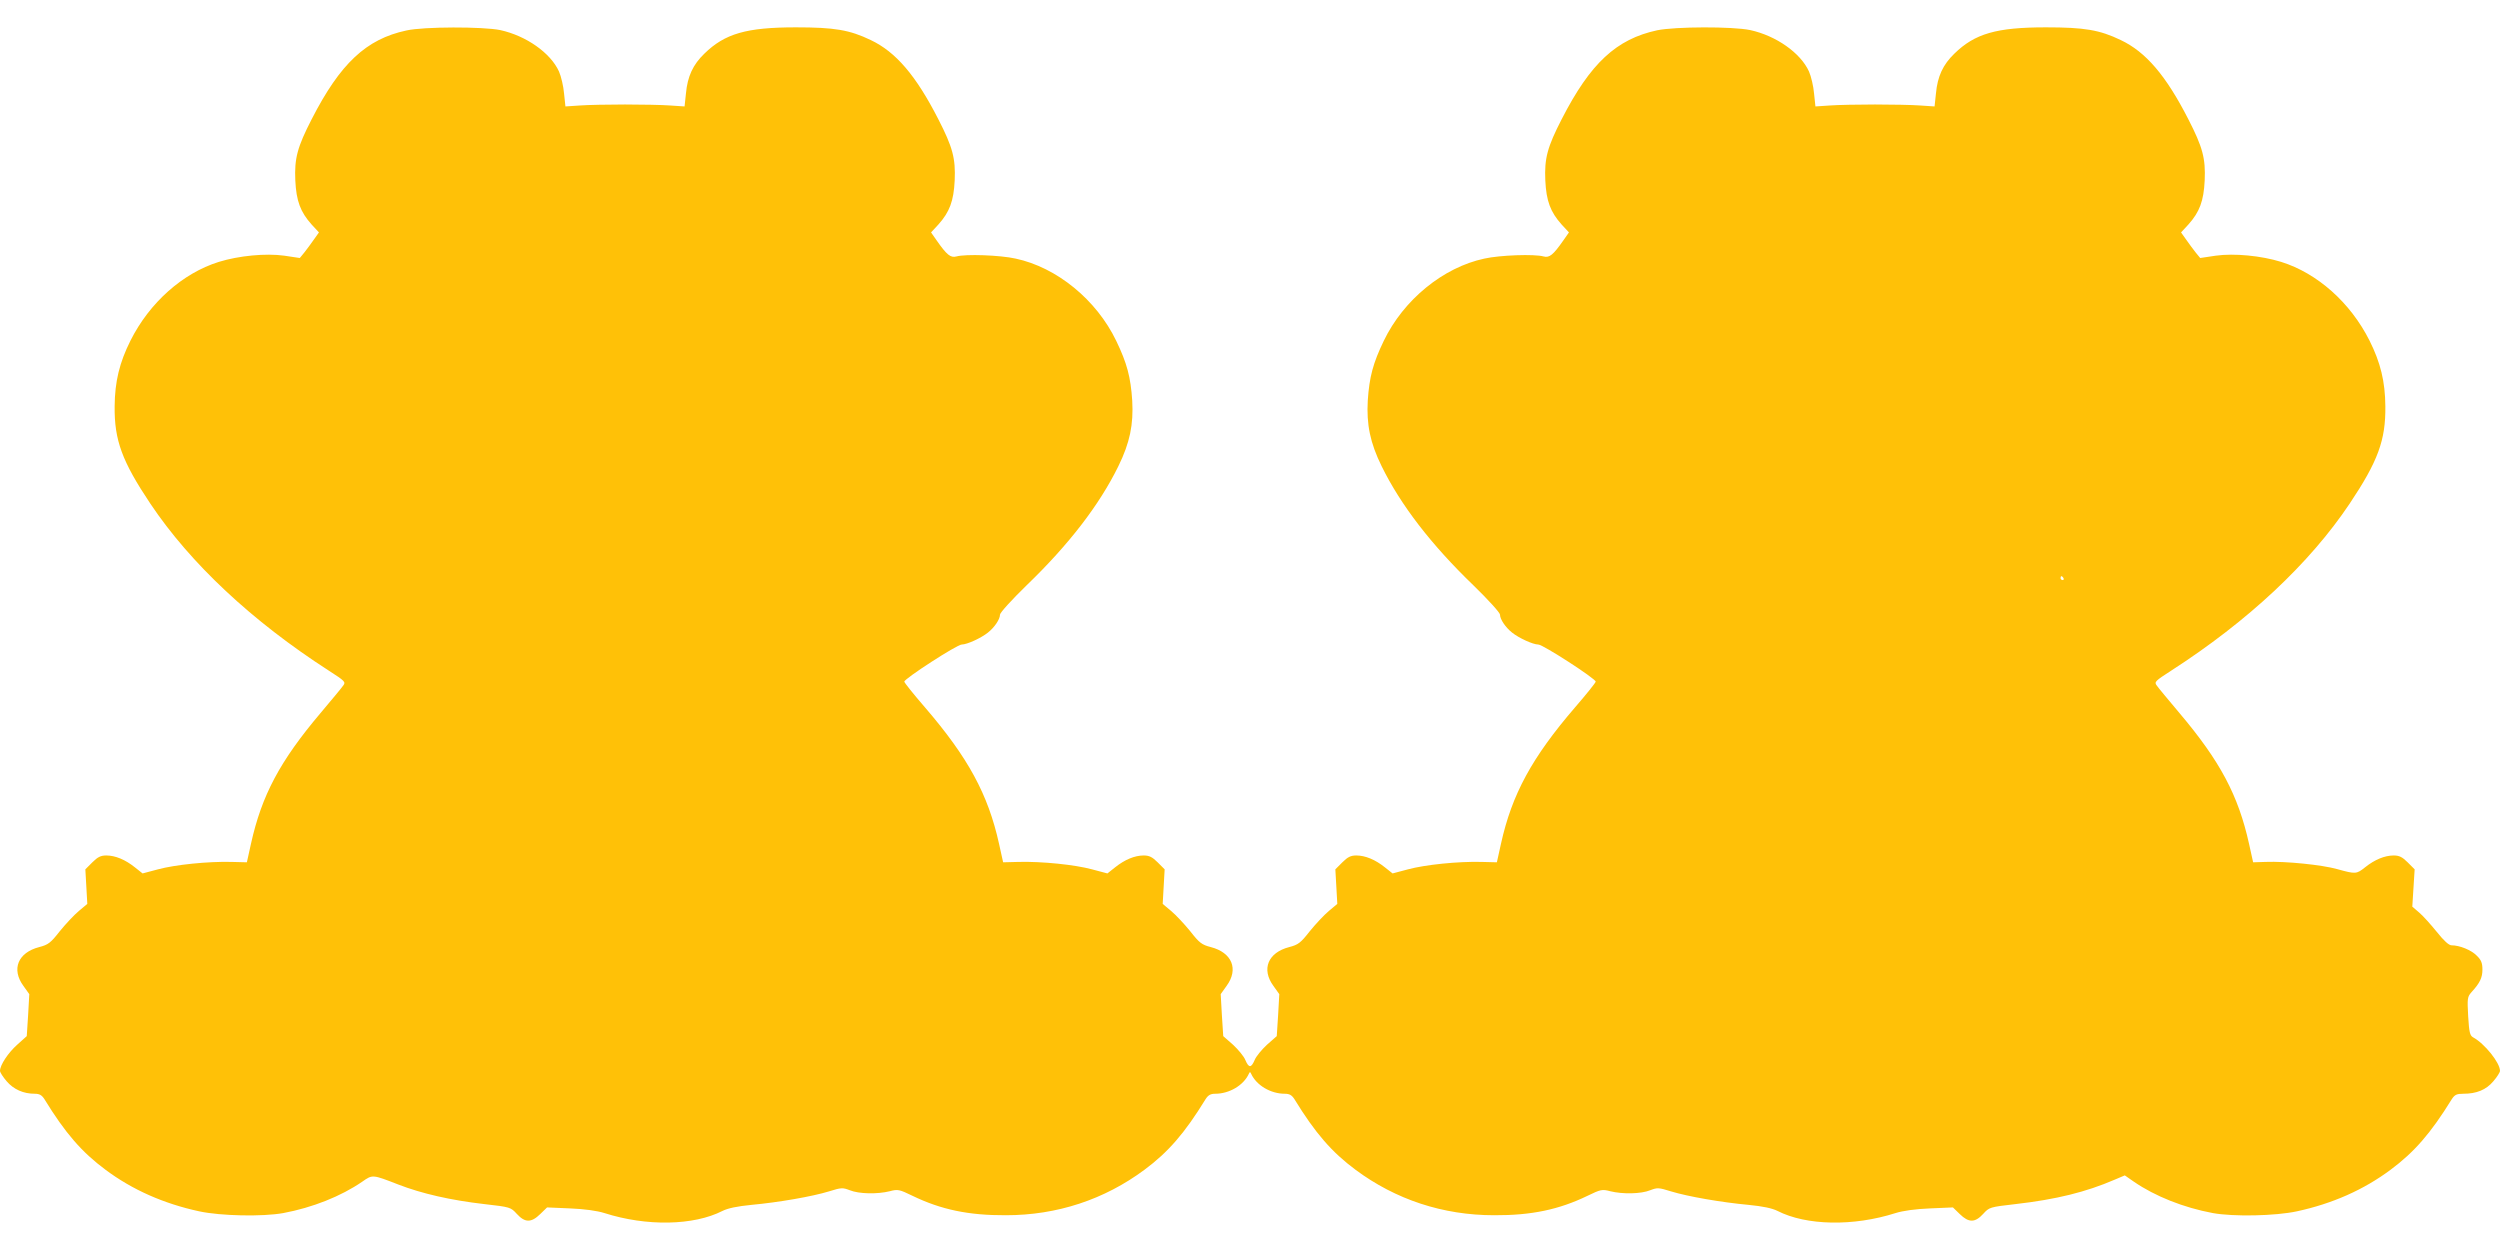
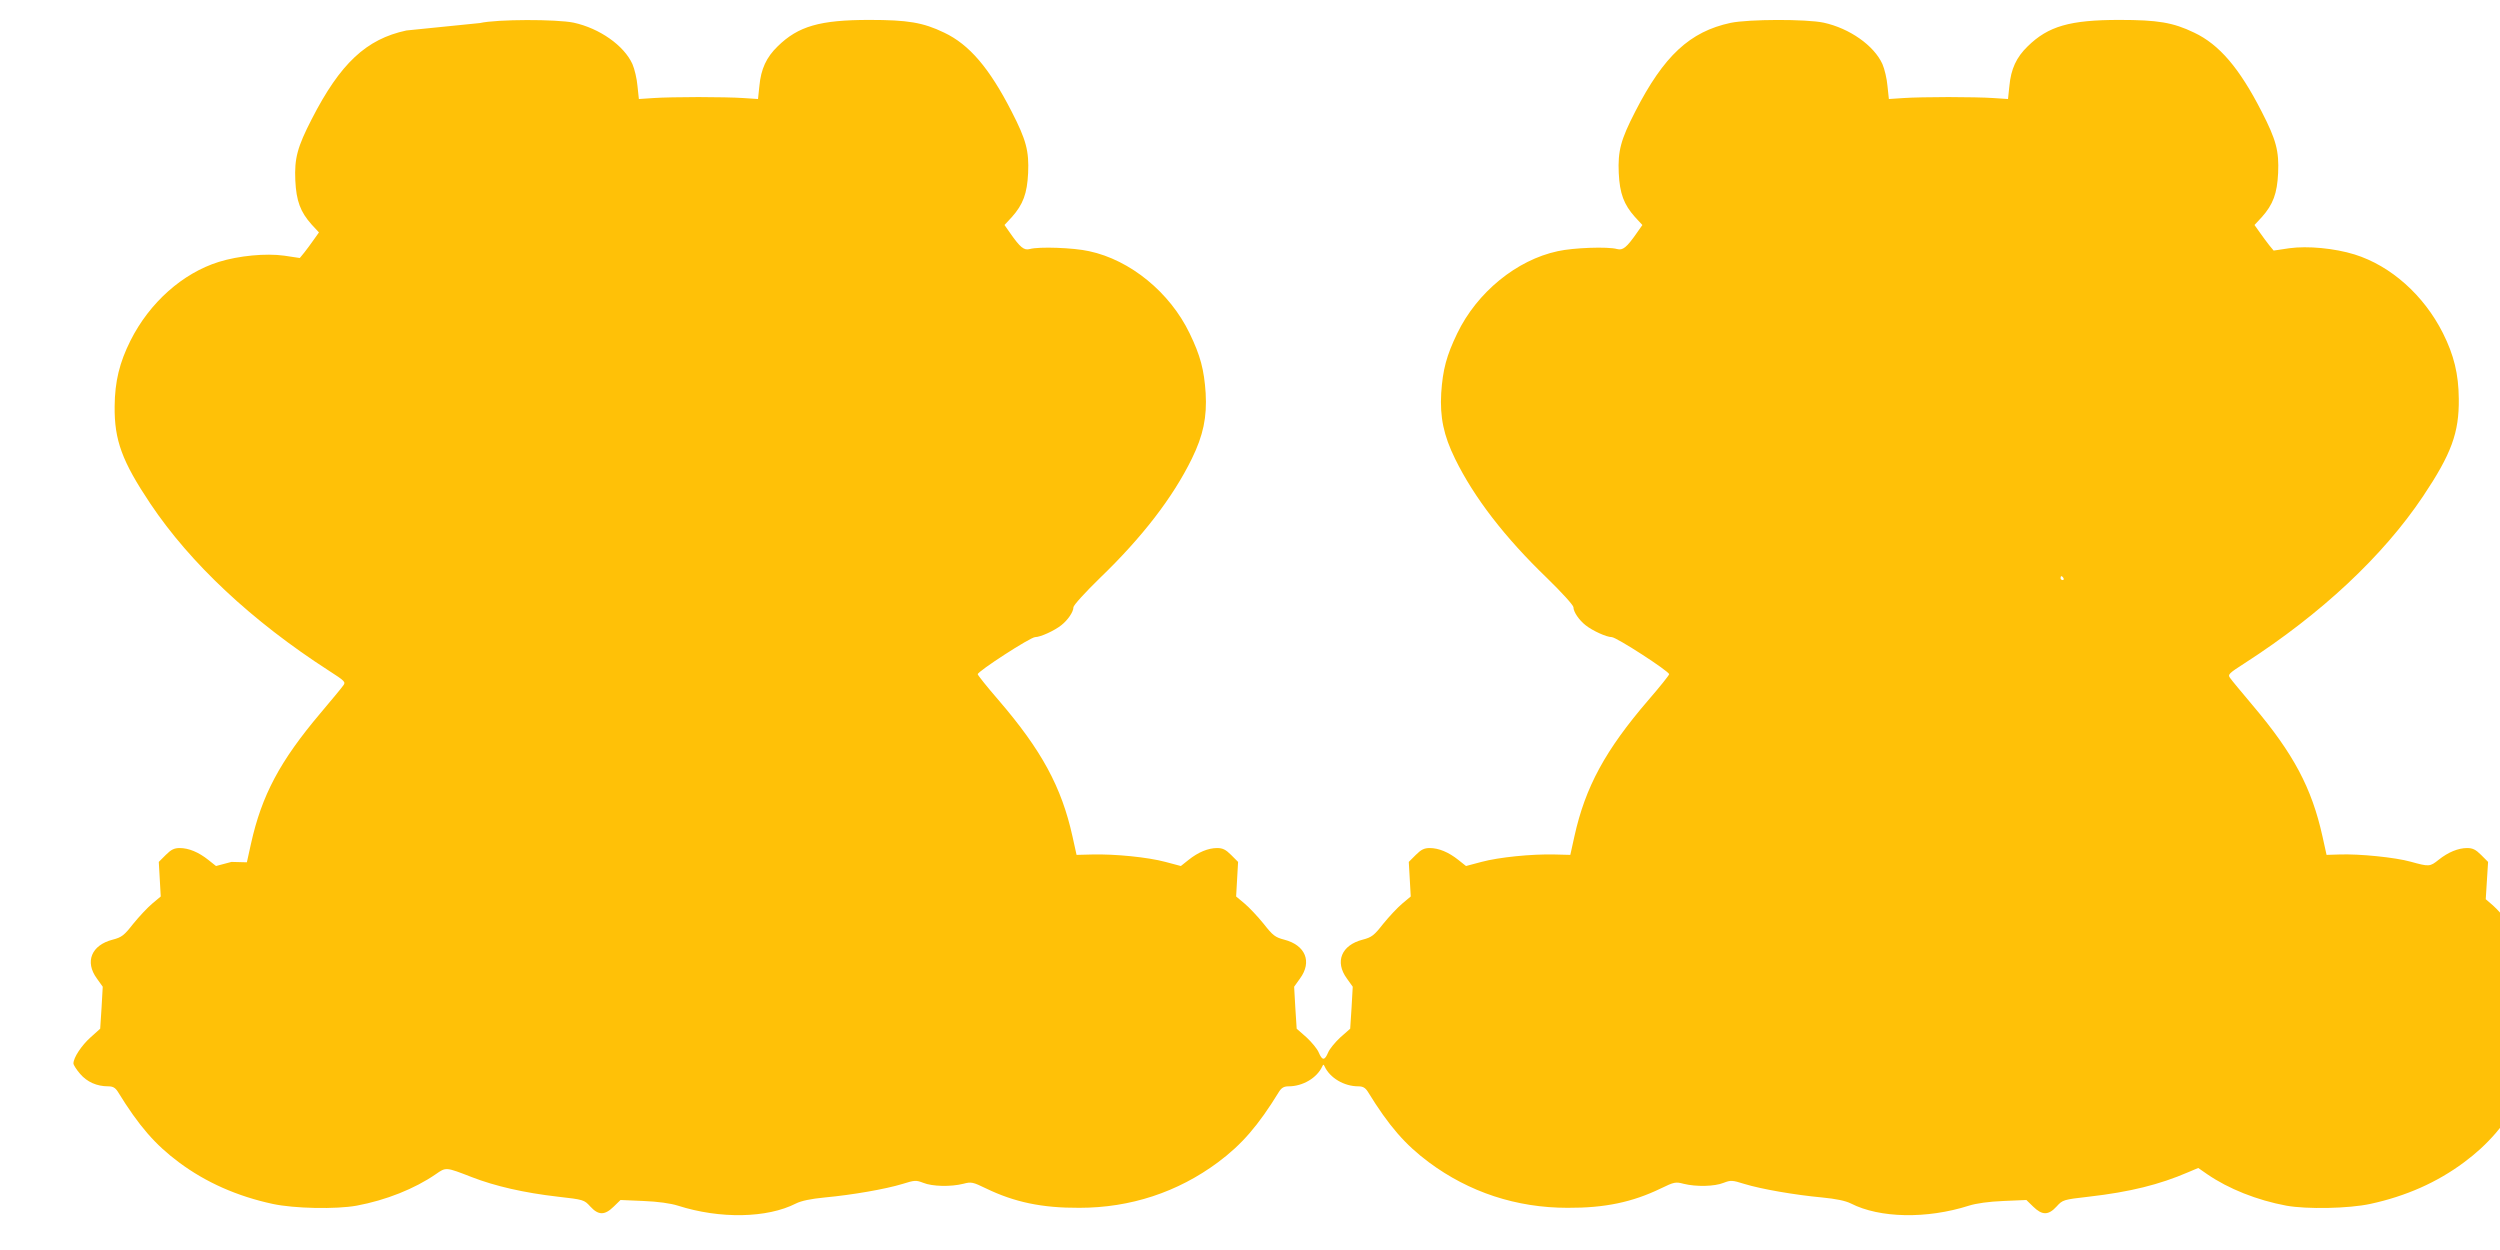
<svg xmlns="http://www.w3.org/2000/svg" version="1.0" width="1280pt" height="640pt" viewBox="0 0 1280 640" preserveAspectRatio="xMidYMid meet">
  <g transform="translate(0,640) scale(0.1,-0.1)" fill="#ffc107" stroke="none">
-     <path d="M2081 6244 c-206 -44 -339 -169 -485 -454 -74 -144 -89 -201 -84 -314 5 -105 26 -161 83 -225 l38 -41 -27 -38 c-14 -20 -36 -50 -48 -65 l-23 -28 -80 12 c-94 13 -232 0 -335 -32 -185 -58 -354 -208 -452 -403 -56 -112 -80 -209 -81 -336 -2 -174 38 -282 183 -499 205 -306 520 -601 914 -855 81 -52 87 -58 74 -75 -7 -11 -60 -74 -117 -142 -208 -246 -301 -421 -356 -669 l-21 -95 -79 2 c-119 3 -287 -14 -376 -38 l-79 -21 -39 31 c-50 40 -101 61 -147 61 -28 0 -44 -8 -71 -35 l-36 -36 5 -88 5 -89 -43 -36 c-24 -20 -68 -67 -98 -104 -47 -60 -59 -69 -105 -81 -109 -28 -144 -113 -81 -199 l30 -42 -6 -107 -7 -108 -49 -44 c-46 -41 -88 -104 -88 -134 0 -7 15 -31 34 -53 36 -42 86 -64 144 -64 24 0 36 -7 49 -27 108 -176 192 -272 313 -362 138 -103 299 -174 480 -213 111 -24 325 -28 430 -9 150 28 296 86 405 161 53 37 51 37 185 -15 119 -46 266 -80 440 -100 132 -15 135 -16 166 -50 42 -46 74 -46 120 -1 l35 34 117 -5 c75 -3 139 -12 177 -24 216 -69 457 -64 604 11 28 14 76 24 148 31 141 13 312 43 397 69 64 20 70 20 107 6 46 -19 141 -21 205 -5 41 11 49 9 117 -24 145 -70 286 -100 477 -99 262 0 504 80 710 233 121 90 205 186 313 362 13 20 25 27 49 27 72 0 145 43 172 102 5 11 7 11 12 0 27 -59 100 -102 172 -102 24 0 36 -7 49 -27 108 -176 192 -272 313 -362 206 -153 448 -233 710 -233 191 -1 332 29 477 99 68 33 76 35 117 24 64 -16 159 -14 205 5 37 14 43 14 107 -6 85 -26 256 -56 397 -69 72 -7 120 -17 148 -31 147 -75 388 -80 604 -11 38 12 102 21 177 24 l117 5 35 -34 c46 -45 78 -45 120 1 31 34 34 35 165 50 210 24 362 62 508 125 l52 22 46 -32 c109 -75 255 -133 405 -161 105 -19 319 -15 430 9 181 39 342 110 480 213 121 90 205 186 313 361 15 23 25 28 59 28 68 0 117 20 154 64 19 22 34 46 34 53 0 42 -79 140 -138 172 -16 9 -20 25 -25 108 -5 92 -4 99 17 123 43 47 56 74 56 116 0 33 -6 49 -29 71 -28 29 -88 53 -129 53 -14 0 -39 23 -75 68 -30 37 -70 82 -90 99 l-36 31 6 96 6 95 -36 36 c-27 27 -43 35 -71 35 -46 0 -97 -21 -146 -60 -45 -36 -49 -36 -143 -10 -78 22 -263 41 -367 37 l-64 -2 -21 95 c-55 248 -148 423 -356 669 -57 68 -110 131 -117 142 -13 17 -7 23 74 75 394 254 709 549 914 855 145 217 185 325 183 499 -1 127 -25 224 -81 336 -98 195 -267 345 -452 403 -103 32 -241 45 -335 32 l-80 -12 -23 28 c-12 15 -34 45 -48 65 l-27 38 38 41 c57 64 78 120 83 225 5 113 -10 170 -84 314 -114 223 -217 344 -346 405 -108 52 -186 65 -383 65 -253 0 -364 -32 -469 -135 -58 -56 -86 -116 -94 -204 l-7 -66 -75 5 c-41 3 -145 5 -230 5 -85 0 -189 -2 -230 -5 l-75 -5 -7 66 c-3 37 -15 88 -26 113 -43 95 -168 183 -301 212 -91 19 -383 18 -476 -1 -209 -45 -342 -168 -489 -455 -74 -144 -89 -201 -84 -314 5 -105 26 -161 83 -225 l38 -41 -28 -40 c-53 -76 -72 -91 -102 -83 -46 13 -223 7 -303 -11 -211 -45 -414 -211 -515 -421 -55 -114 -74 -185 -82 -306 -7 -122 12 -216 71 -336 97 -198 254 -402 470 -610 76 -74 136 -140 136 -150 0 -24 29 -66 62 -92 35 -28 107 -61 134 -61 24 0 294 -175 294 -190 0 -5 -48 -65 -106 -132 -221 -257 -323 -445 -379 -698 l-21 -95 -79 2 c-119 3 -287 -14 -376 -38 l-79 -21 -39 31 c-50 40 -101 61 -147 61 -28 0 -44 -8 -71 -35 l-36 -36 5 -88 5 -89 -43 -36 c-24 -20 -68 -67 -98 -104 -47 -60 -59 -69 -105 -81 -109 -28 -144 -113 -81 -199 l30 -42 -6 -107 -7 -108 -50 -44 c-27 -25 -56 -60 -63 -78 -18 -42 -30 -42 -48 0 -7 18 -36 53 -63 78 l-50 44 -7 108 -6 107 30 42 c63 86 28 171 -81 199 -46 12 -58 21 -105 81 -30 37 -74 84 -98 104 l-43 36 5 89 5 88 -36 36 c-27 27 -43 35 -71 35 -46 0 -97 -21 -147 -61 l-39 -31 -79 21 c-89 24 -257 41 -376 38 l-79 -2 -21 95 c-56 253 -158 441 -379 698 -58 67 -106 127 -106 132 0 15 270 190 294 190 27 0 99 33 134 61 33 26 62 68 62 92 0 10 60 76 136 150 216 208 373 412 470 610 59 120 78 214 71 336 -8 121 -27 192 -82 306 -101 210 -304 376 -515 421 -80 18 -257 24 -303 11 -30 -8 -49 7 -102 83 l-28 40 38 41 c57 64 78 120 83 225 5 113 -10 170 -84 314 -114 223 -217 344 -346 405 -108 52 -186 65 -383 65 -253 0 -364 -32 -469 -135 -58 -56 -86 -116 -94 -204 l-7 -66 -75 5 c-41 3 -145 5 -230 5 -85 0 -189 -2 -230 -5 l-75 -5 -7 66 c-3 37 -15 88 -26 113 -43 95 -168 183 -301 212 -88 18 -392 18 -480 -2z m8484 -2804 c3 -5 1 -10 -4 -10 -6 0 -11 5 -11 10 0 6 2 10 4 10 3 0 8 -4 11 -10z" />
+     <path d="M2081 6244 c-206 -44 -339 -169 -485 -454 -74 -144 -89 -201 -84 -314 5 -105 26 -161 83 -225 l38 -41 -27 -38 c-14 -20 -36 -50 -48 -65 l-23 -28 -80 12 c-94 13 -232 0 -335 -32 -185 -58 -354 -208 -452 -403 -56 -112 -80 -209 -81 -336 -2 -174 38 -282 183 -499 205 -306 520 -601 914 -855 81 -52 87 -58 74 -75 -7 -11 -60 -74 -117 -142 -208 -246 -301 -421 -356 -669 l-21 -95 -79 2 l-79 -21 -39 31 c-50 40 -101 61 -147 61 -28 0 -44 -8 -71 -35 l-36 -36 5 -88 5 -89 -43 -36 c-24 -20 -68 -67 -98 -104 -47 -60 -59 -69 -105 -81 -109 -28 -144 -113 -81 -199 l30 -42 -6 -107 -7 -108 -49 -44 c-46 -41 -88 -104 -88 -134 0 -7 15 -31 34 -53 36 -42 86 -64 144 -64 24 0 36 -7 49 -27 108 -176 192 -272 313 -362 138 -103 299 -174 480 -213 111 -24 325 -28 430 -9 150 28 296 86 405 161 53 37 51 37 185 -15 119 -46 266 -80 440 -100 132 -15 135 -16 166 -50 42 -46 74 -46 120 -1 l35 34 117 -5 c75 -3 139 -12 177 -24 216 -69 457 -64 604 11 28 14 76 24 148 31 141 13 312 43 397 69 64 20 70 20 107 6 46 -19 141 -21 205 -5 41 11 49 9 117 -24 145 -70 286 -100 477 -99 262 0 504 80 710 233 121 90 205 186 313 362 13 20 25 27 49 27 72 0 145 43 172 102 5 11 7 11 12 0 27 -59 100 -102 172 -102 24 0 36 -7 49 -27 108 -176 192 -272 313 -362 206 -153 448 -233 710 -233 191 -1 332 29 477 99 68 33 76 35 117 24 64 -16 159 -14 205 5 37 14 43 14 107 -6 85 -26 256 -56 397 -69 72 -7 120 -17 148 -31 147 -75 388 -80 604 -11 38 12 102 21 177 24 l117 5 35 -34 c46 -45 78 -45 120 1 31 34 34 35 165 50 210 24 362 62 508 125 l52 22 46 -32 c109 -75 255 -133 405 -161 105 -19 319 -15 430 9 181 39 342 110 480 213 121 90 205 186 313 361 15 23 25 28 59 28 68 0 117 20 154 64 19 22 34 46 34 53 0 42 -79 140 -138 172 -16 9 -20 25 -25 108 -5 92 -4 99 17 123 43 47 56 74 56 116 0 33 -6 49 -29 71 -28 29 -88 53 -129 53 -14 0 -39 23 -75 68 -30 37 -70 82 -90 99 l-36 31 6 96 6 95 -36 36 c-27 27 -43 35 -71 35 -46 0 -97 -21 -146 -60 -45 -36 -49 -36 -143 -10 -78 22 -263 41 -367 37 l-64 -2 -21 95 c-55 248 -148 423 -356 669 -57 68 -110 131 -117 142 -13 17 -7 23 74 75 394 254 709 549 914 855 145 217 185 325 183 499 -1 127 -25 224 -81 336 -98 195 -267 345 -452 403 -103 32 -241 45 -335 32 l-80 -12 -23 28 c-12 15 -34 45 -48 65 l-27 38 38 41 c57 64 78 120 83 225 5 113 -10 170 -84 314 -114 223 -217 344 -346 405 -108 52 -186 65 -383 65 -253 0 -364 -32 -469 -135 -58 -56 -86 -116 -94 -204 l-7 -66 -75 5 c-41 3 -145 5 -230 5 -85 0 -189 -2 -230 -5 l-75 -5 -7 66 c-3 37 -15 88 -26 113 -43 95 -168 183 -301 212 -91 19 -383 18 -476 -1 -209 -45 -342 -168 -489 -455 -74 -144 -89 -201 -84 -314 5 -105 26 -161 83 -225 l38 -41 -28 -40 c-53 -76 -72 -91 -102 -83 -46 13 -223 7 -303 -11 -211 -45 -414 -211 -515 -421 -55 -114 -74 -185 -82 -306 -7 -122 12 -216 71 -336 97 -198 254 -402 470 -610 76 -74 136 -140 136 -150 0 -24 29 -66 62 -92 35 -28 107 -61 134 -61 24 0 294 -175 294 -190 0 -5 -48 -65 -106 -132 -221 -257 -323 -445 -379 -698 l-21 -95 -79 2 c-119 3 -287 -14 -376 -38 l-79 -21 -39 31 c-50 40 -101 61 -147 61 -28 0 -44 -8 -71 -35 l-36 -36 5 -88 5 -89 -43 -36 c-24 -20 -68 -67 -98 -104 -47 -60 -59 -69 -105 -81 -109 -28 -144 -113 -81 -199 l30 -42 -6 -107 -7 -108 -50 -44 c-27 -25 -56 -60 -63 -78 -18 -42 -30 -42 -48 0 -7 18 -36 53 -63 78 l-50 44 -7 108 -6 107 30 42 c63 86 28 171 -81 199 -46 12 -58 21 -105 81 -30 37 -74 84 -98 104 l-43 36 5 89 5 88 -36 36 c-27 27 -43 35 -71 35 -46 0 -97 -21 -147 -61 l-39 -31 -79 21 c-89 24 -257 41 -376 38 l-79 -2 -21 95 c-56 253 -158 441 -379 698 -58 67 -106 127 -106 132 0 15 270 190 294 190 27 0 99 33 134 61 33 26 62 68 62 92 0 10 60 76 136 150 216 208 373 412 470 610 59 120 78 214 71 336 -8 121 -27 192 -82 306 -101 210 -304 376 -515 421 -80 18 -257 24 -303 11 -30 -8 -49 7 -102 83 l-28 40 38 41 c57 64 78 120 83 225 5 113 -10 170 -84 314 -114 223 -217 344 -346 405 -108 52 -186 65 -383 65 -253 0 -364 -32 -469 -135 -58 -56 -86 -116 -94 -204 l-7 -66 -75 5 c-41 3 -145 5 -230 5 -85 0 -189 -2 -230 -5 l-75 -5 -7 66 c-3 37 -15 88 -26 113 -43 95 -168 183 -301 212 -88 18 -392 18 -480 -2z m8484 -2804 c3 -5 1 -10 -4 -10 -6 0 -11 5 -11 10 0 6 2 10 4 10 3 0 8 -4 11 -10z" />
  </g>
</svg>